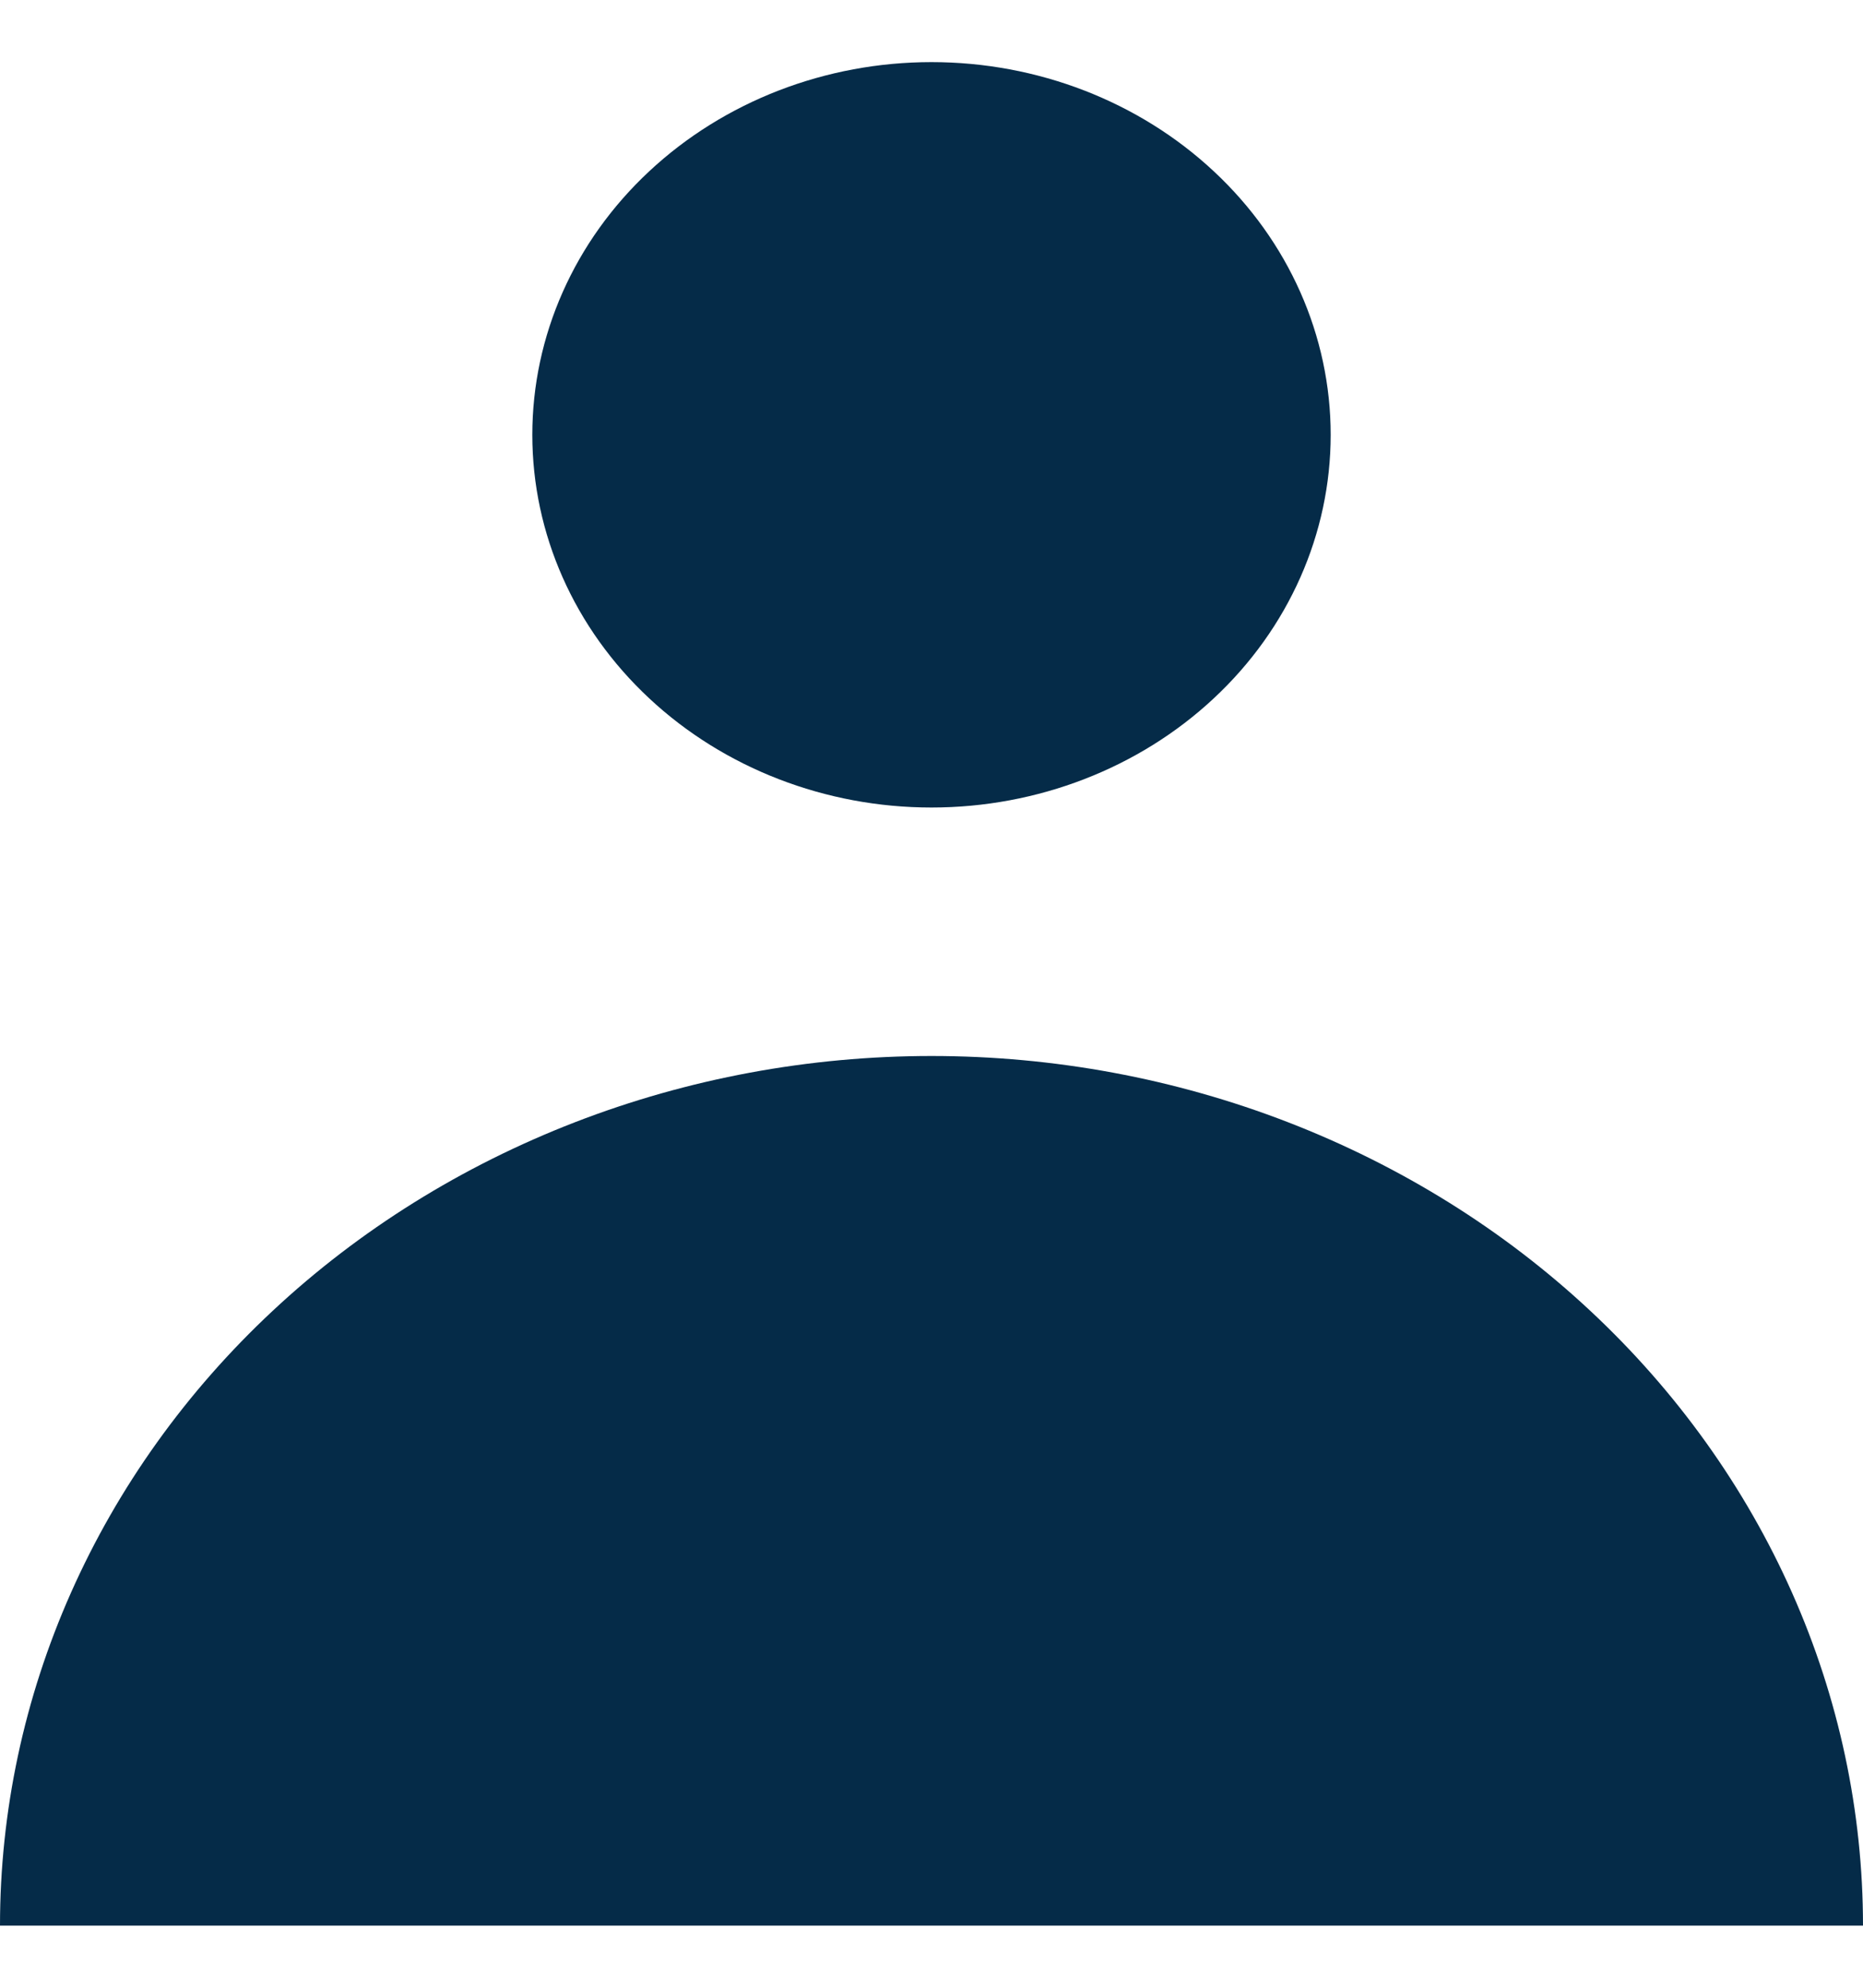
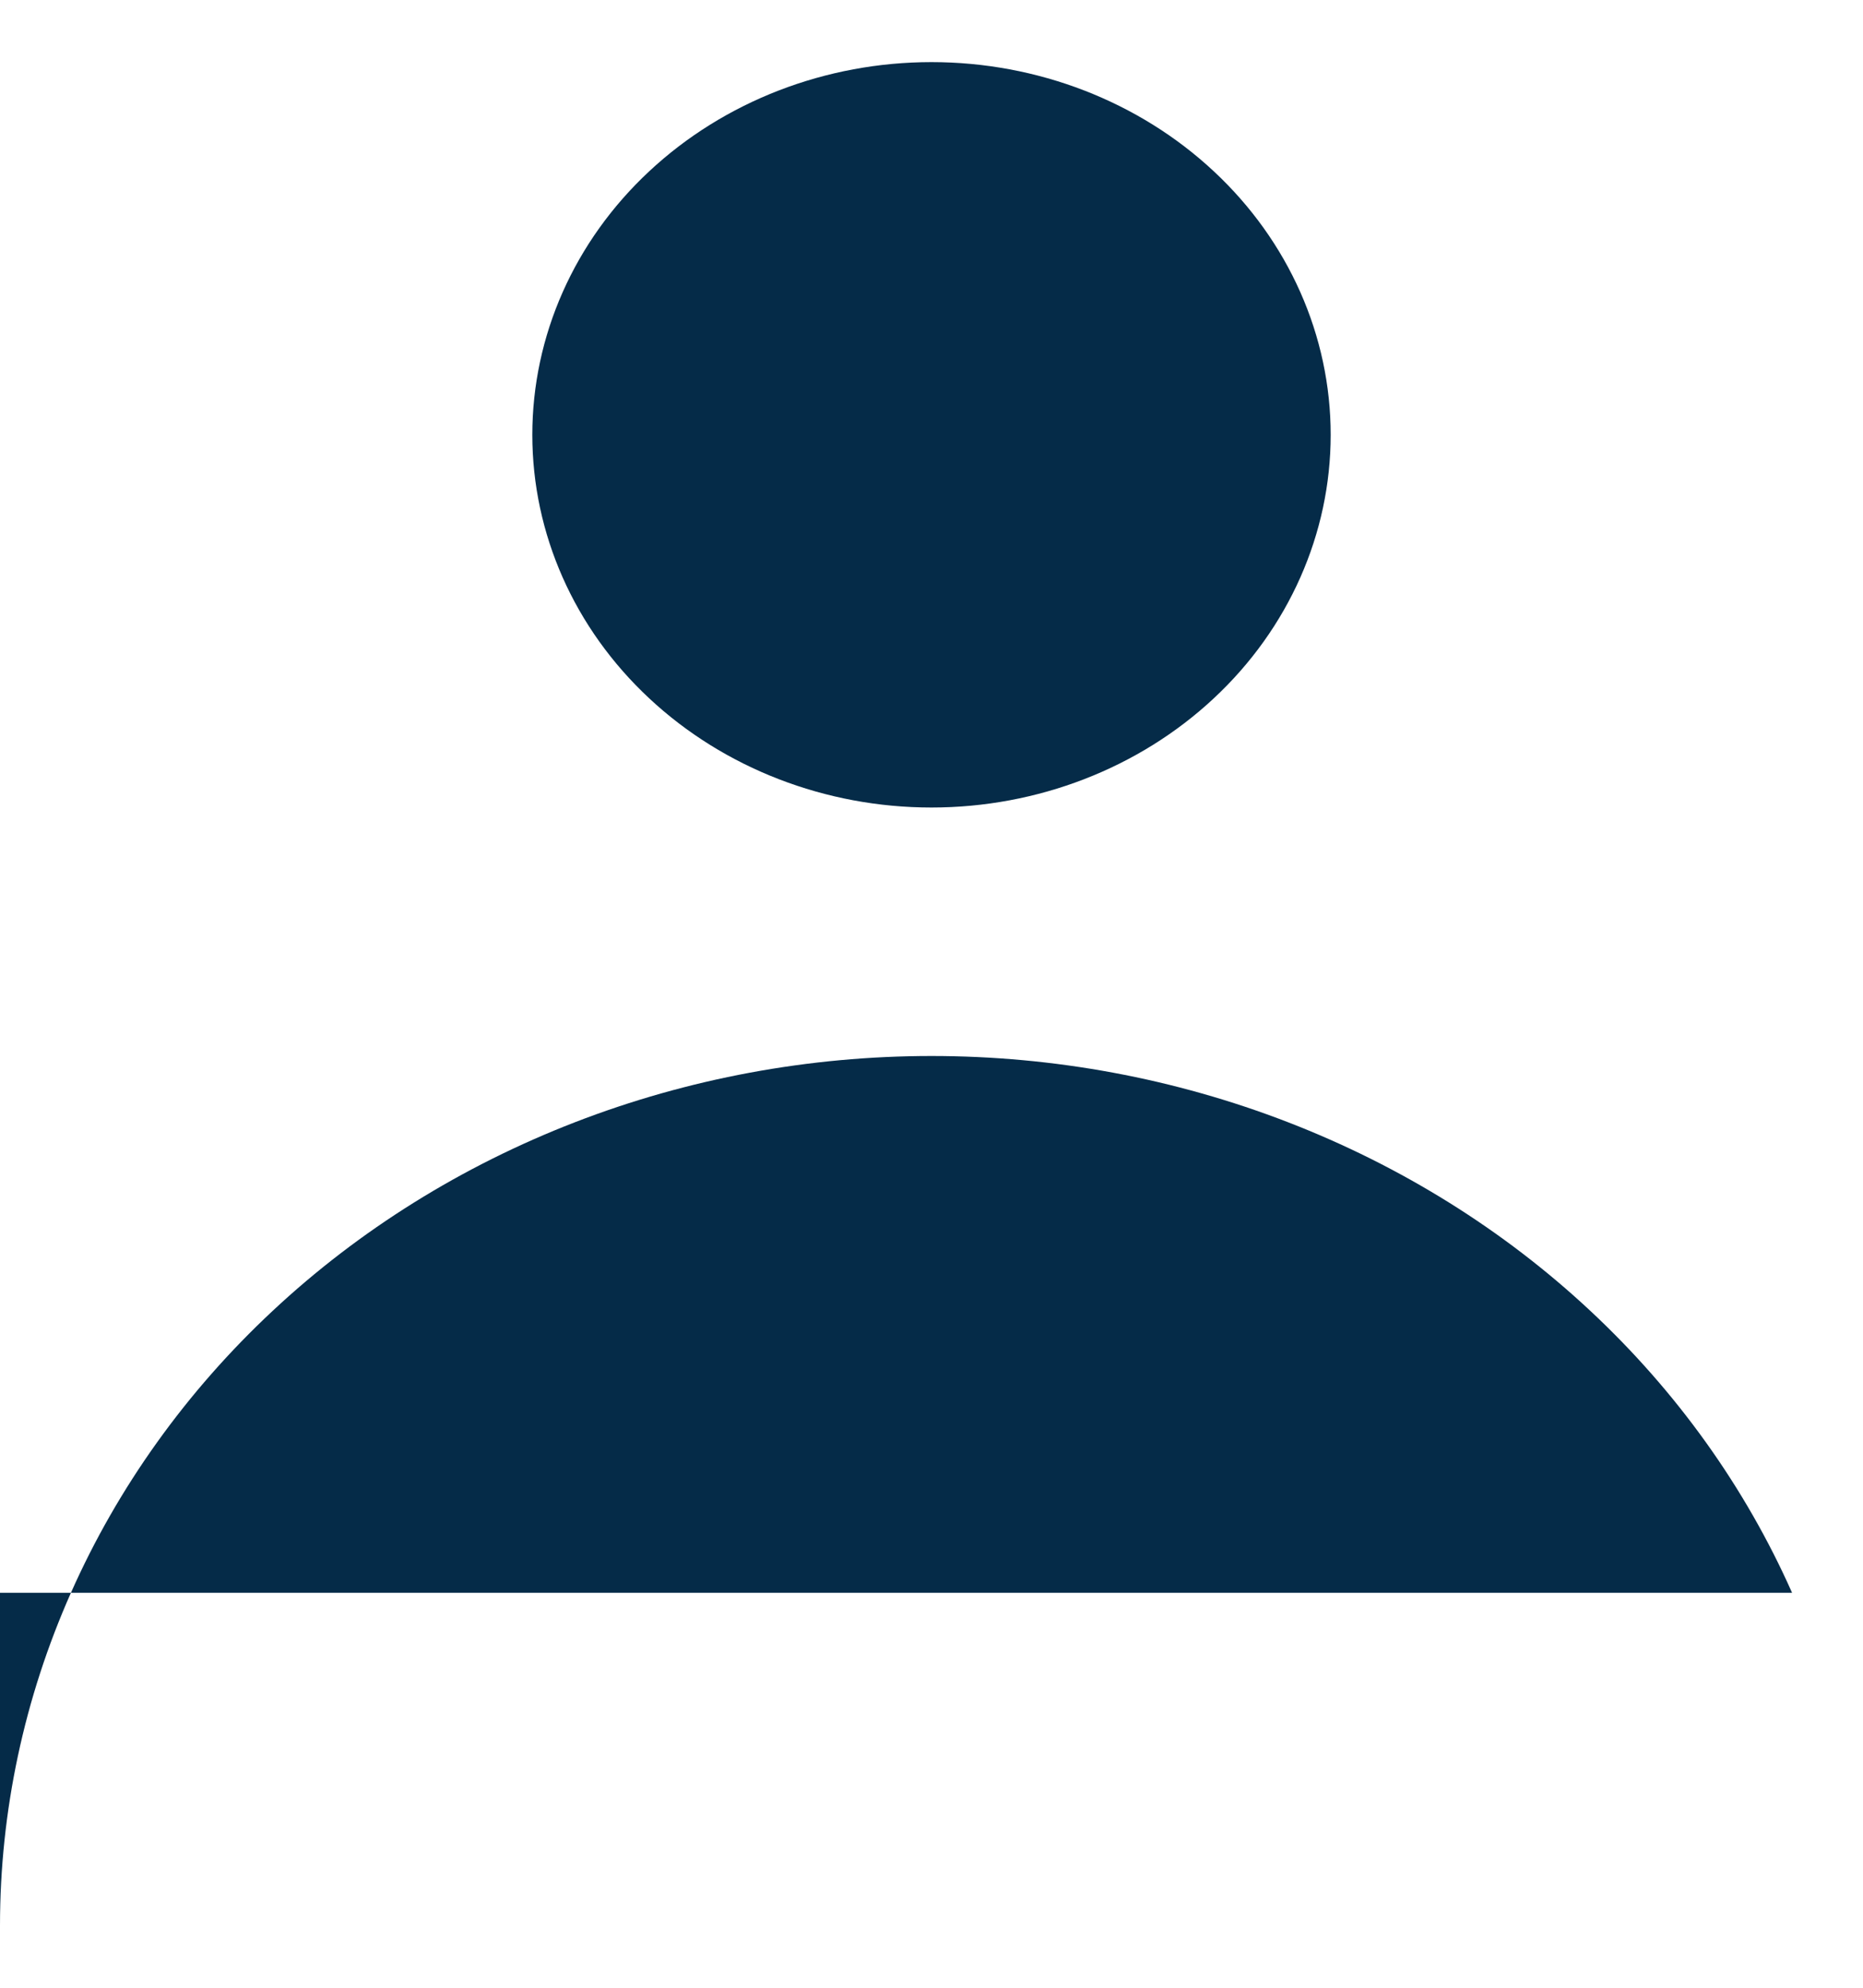
<svg xmlns="http://www.w3.org/2000/svg" width="15" height="16" viewBox="0 0 15 16" fill="none">
-   <path fill-rule="evenodd" clip-rule="evenodd" d="M7.5 6.5C8.352 6.5 9.17 6.184 9.773 5.621C10.376 5.059 10.714 4.296 10.714 3.5C10.714 2.704 10.376 1.941 9.773 1.379C9.17 0.816 8.352 0.5 7.5 0.5C6.648 0.5 5.83 0.816 5.227 1.379C4.624 1.941 4.286 2.704 4.286 3.5C4.286 4.296 4.624 5.059 5.227 5.621C5.83 6.184 6.648 6.5 7.5 6.5ZM0 15.5C-1.46764e-08 14.581 0.194 13.67 0.571 12.821C0.948 11.972 1.5 11.2 2.197 10.55C2.893 9.9 3.72 9.385 4.63 9.033C5.54 8.681 6.515 8.5 7.5 8.5C8.485 8.5 9.46 8.681 10.37 9.033C11.28 9.385 12.107 9.9 12.803 10.55C13.5 11.2 14.052 11.972 14.429 12.821C14.806 13.67 15 14.581 15 15.5H0Z" fill="#052B48" />
+   <path fill-rule="evenodd" clip-rule="evenodd" d="M7.5 6.5C8.352 6.5 9.17 6.184 9.773 5.621C10.376 5.059 10.714 4.296 10.714 3.5C10.714 2.704 10.376 1.941 9.773 1.379C9.17 0.816 8.352 0.5 7.5 0.5C6.648 0.5 5.83 0.816 5.227 1.379C4.624 1.941 4.286 2.704 4.286 3.5C4.286 4.296 4.624 5.059 5.227 5.621C5.83 6.184 6.648 6.5 7.5 6.5ZM0 15.5C-1.46764e-08 14.581 0.194 13.67 0.571 12.821C0.948 11.972 1.5 11.2 2.197 10.55C2.893 9.9 3.72 9.385 4.63 9.033C5.54 8.681 6.515 8.5 7.5 8.5C8.485 8.5 9.46 8.681 10.37 9.033C11.28 9.385 12.107 9.9 12.803 10.55C13.5 11.2 14.052 11.972 14.429 12.821H0Z" fill="#052B48" />
</svg>